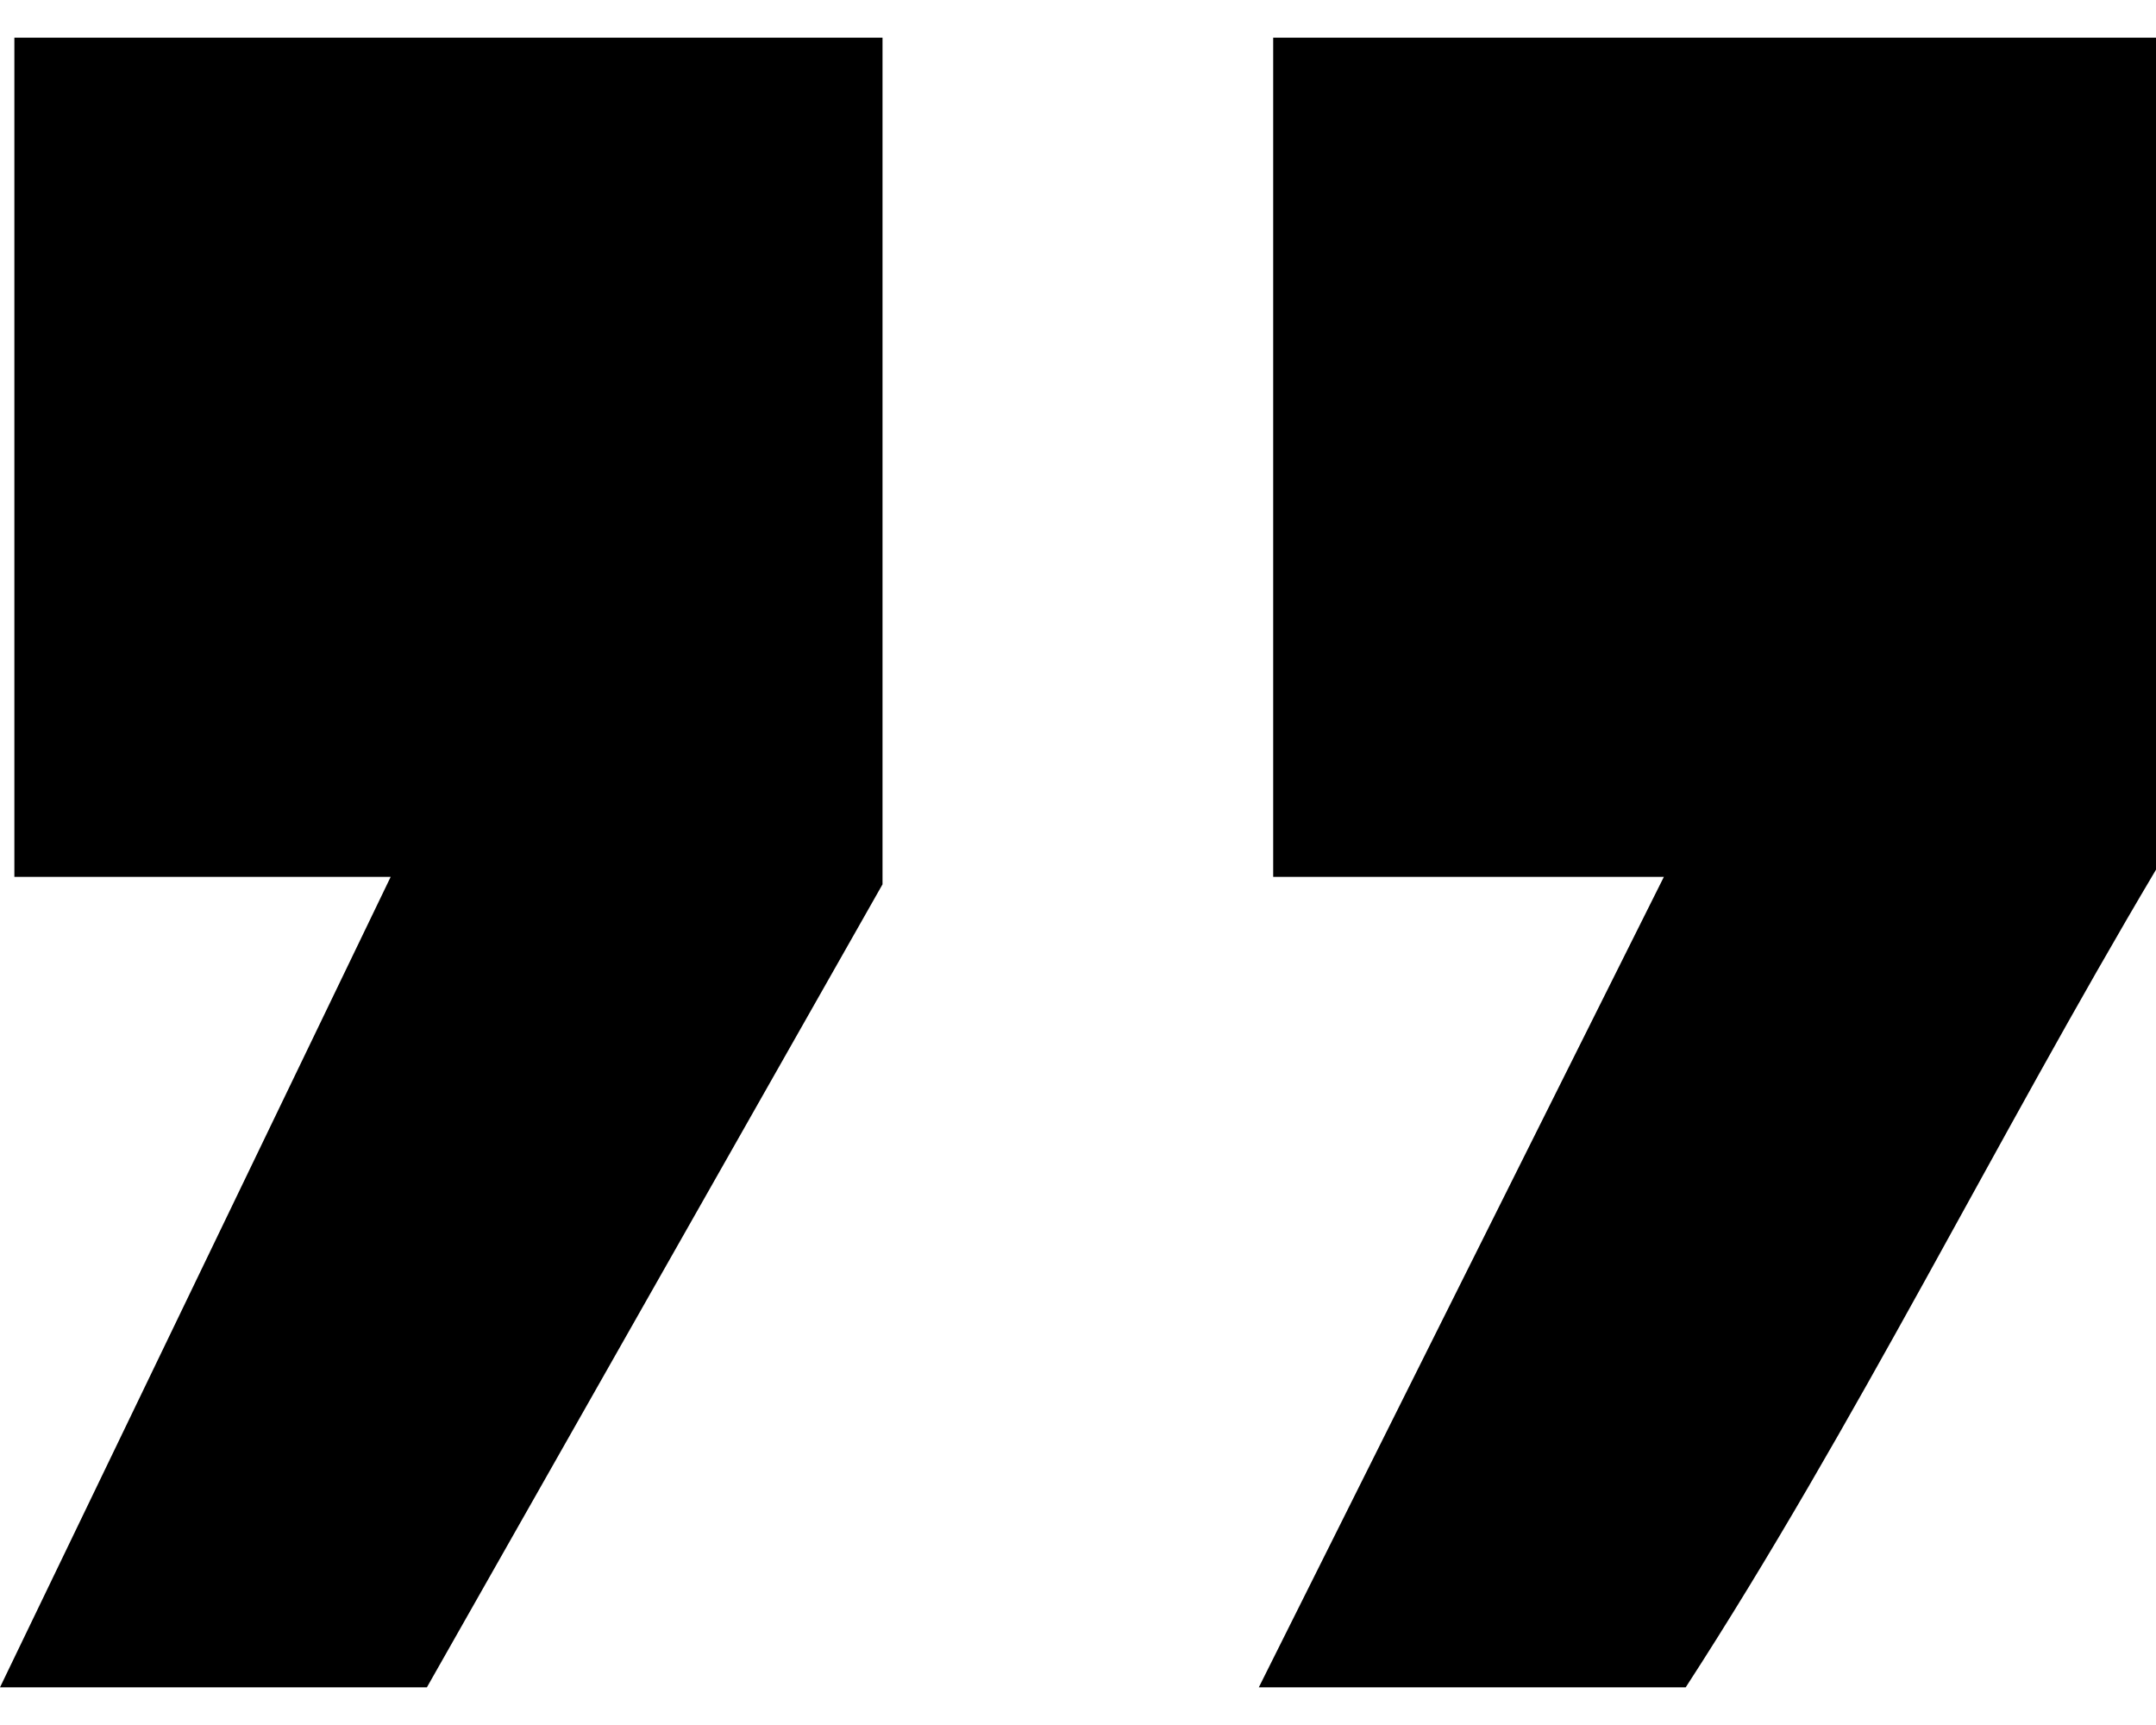
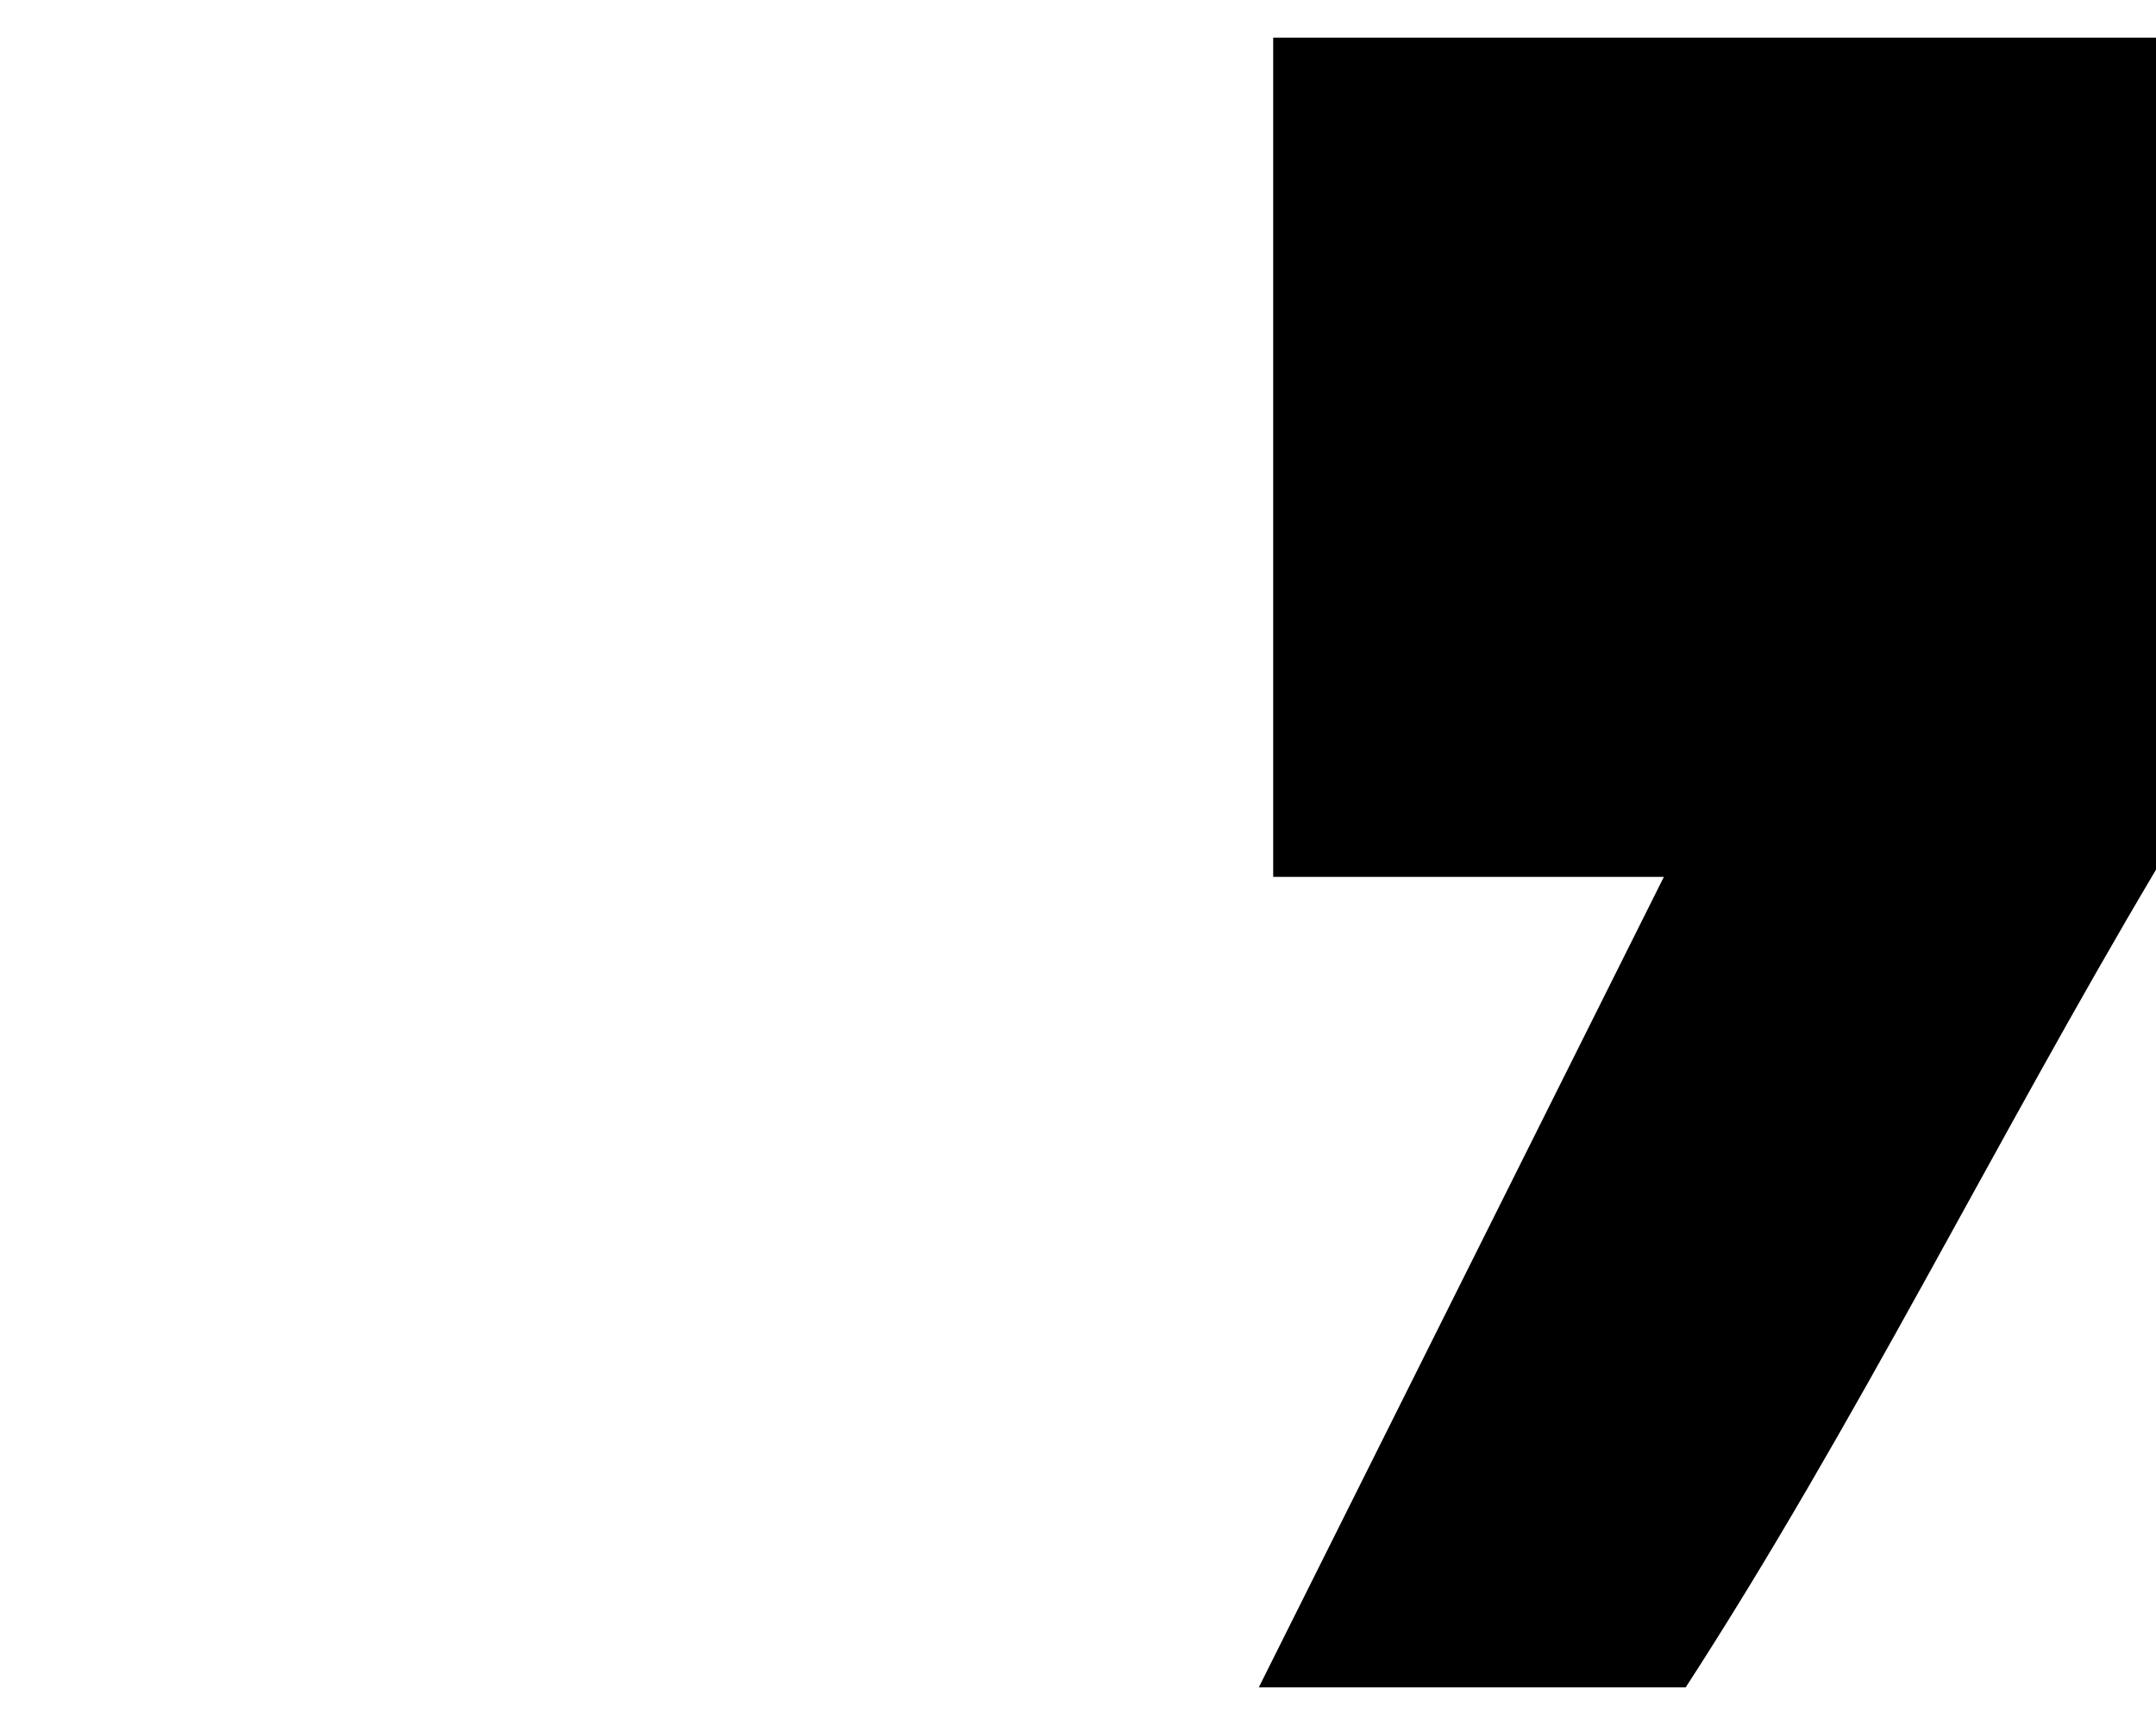
<svg xmlns="http://www.w3.org/2000/svg" id="Layer_168420910606e0" version="1.1" viewBox="0 0 75 60" aria-hidden="true" width="75px" height="60px">
  <defs>
    <linearGradient class="cerosgradient" data-cerosgradient="true" id="CerosGradient_idd8c069076" gradientUnits="userSpaceOnUse" x1="50%" y1="100%" x2="50%" y2="0%">
      <stop offset="0%" stop-color="#d1d1d1" />
      <stop offset="100%" stop-color="#d1d1d1" />
    </linearGradient>
    <linearGradient />
  </defs>
  <path d="M75,1.31v28.94c-5.58,9.39-10.44,19.31-16.36,28.44h-14.85l14.09-28.19h-13.59V1.31h30.7Z" />
-   <polygon points="30.7 1.31 30.7 30.76 14.85 58.69 0 58.69 13.59 30.5 .5 30.5 .5 1.31 30.7 1.31" />
</svg>